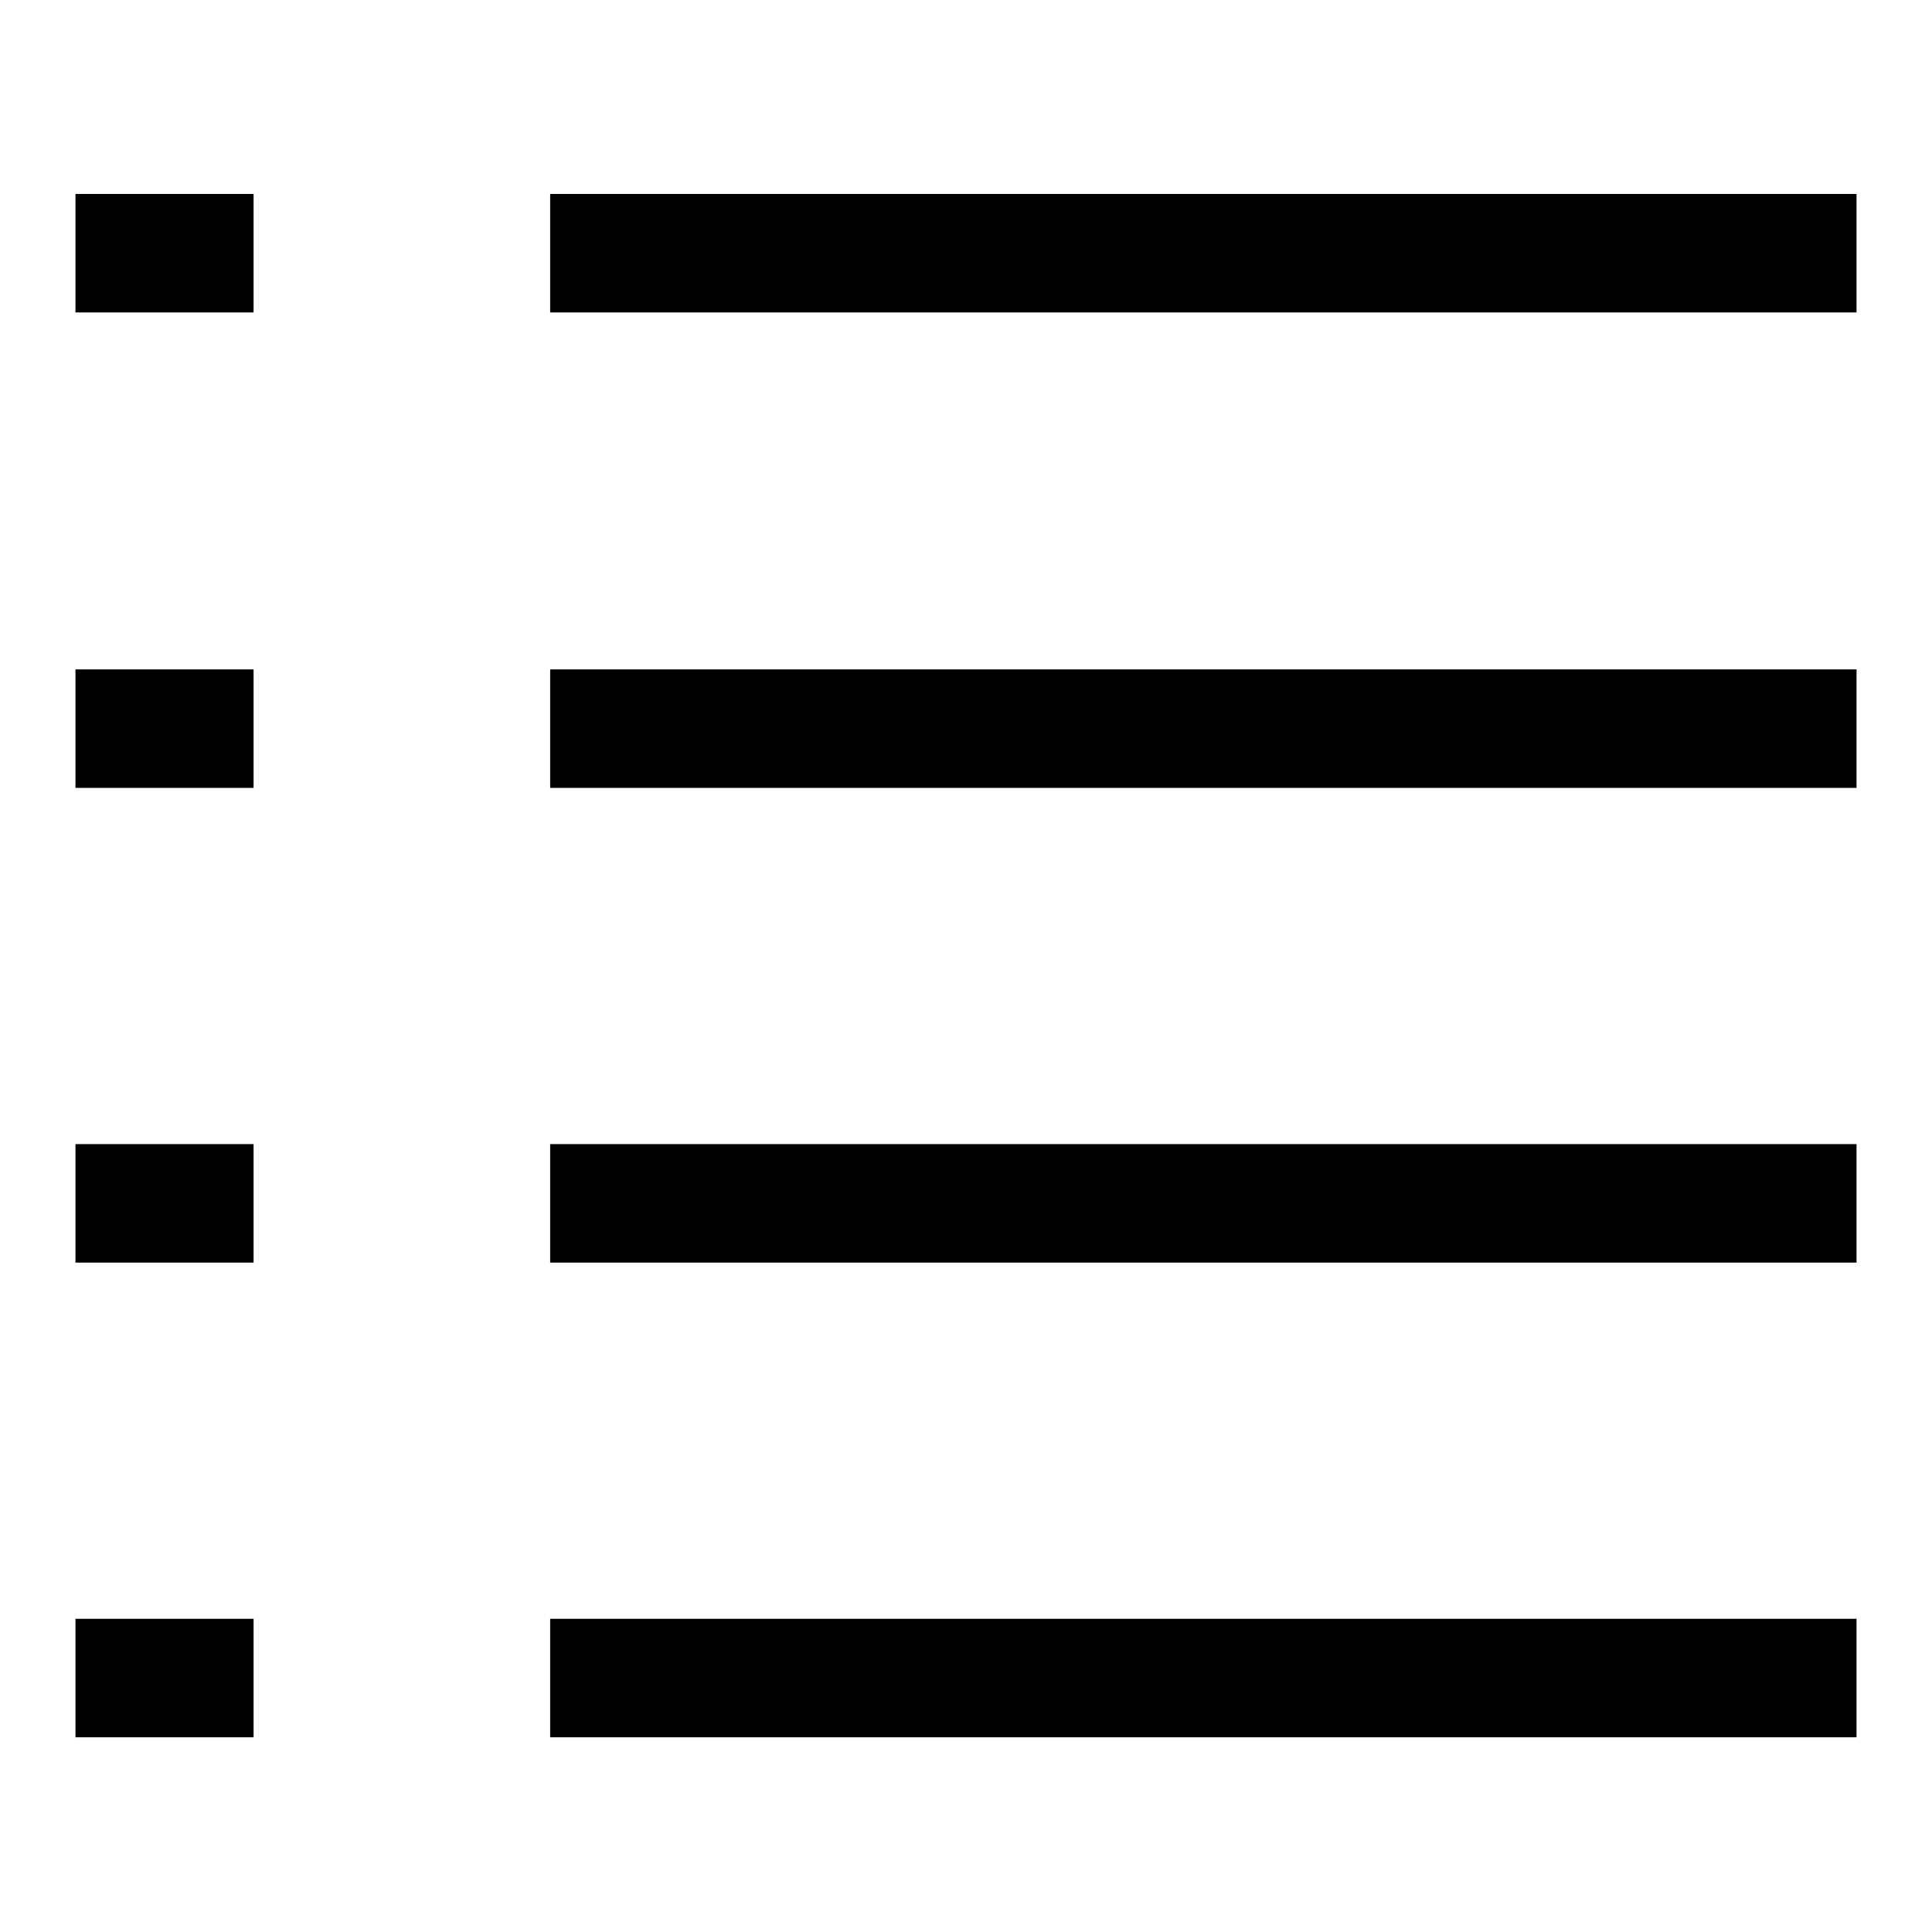
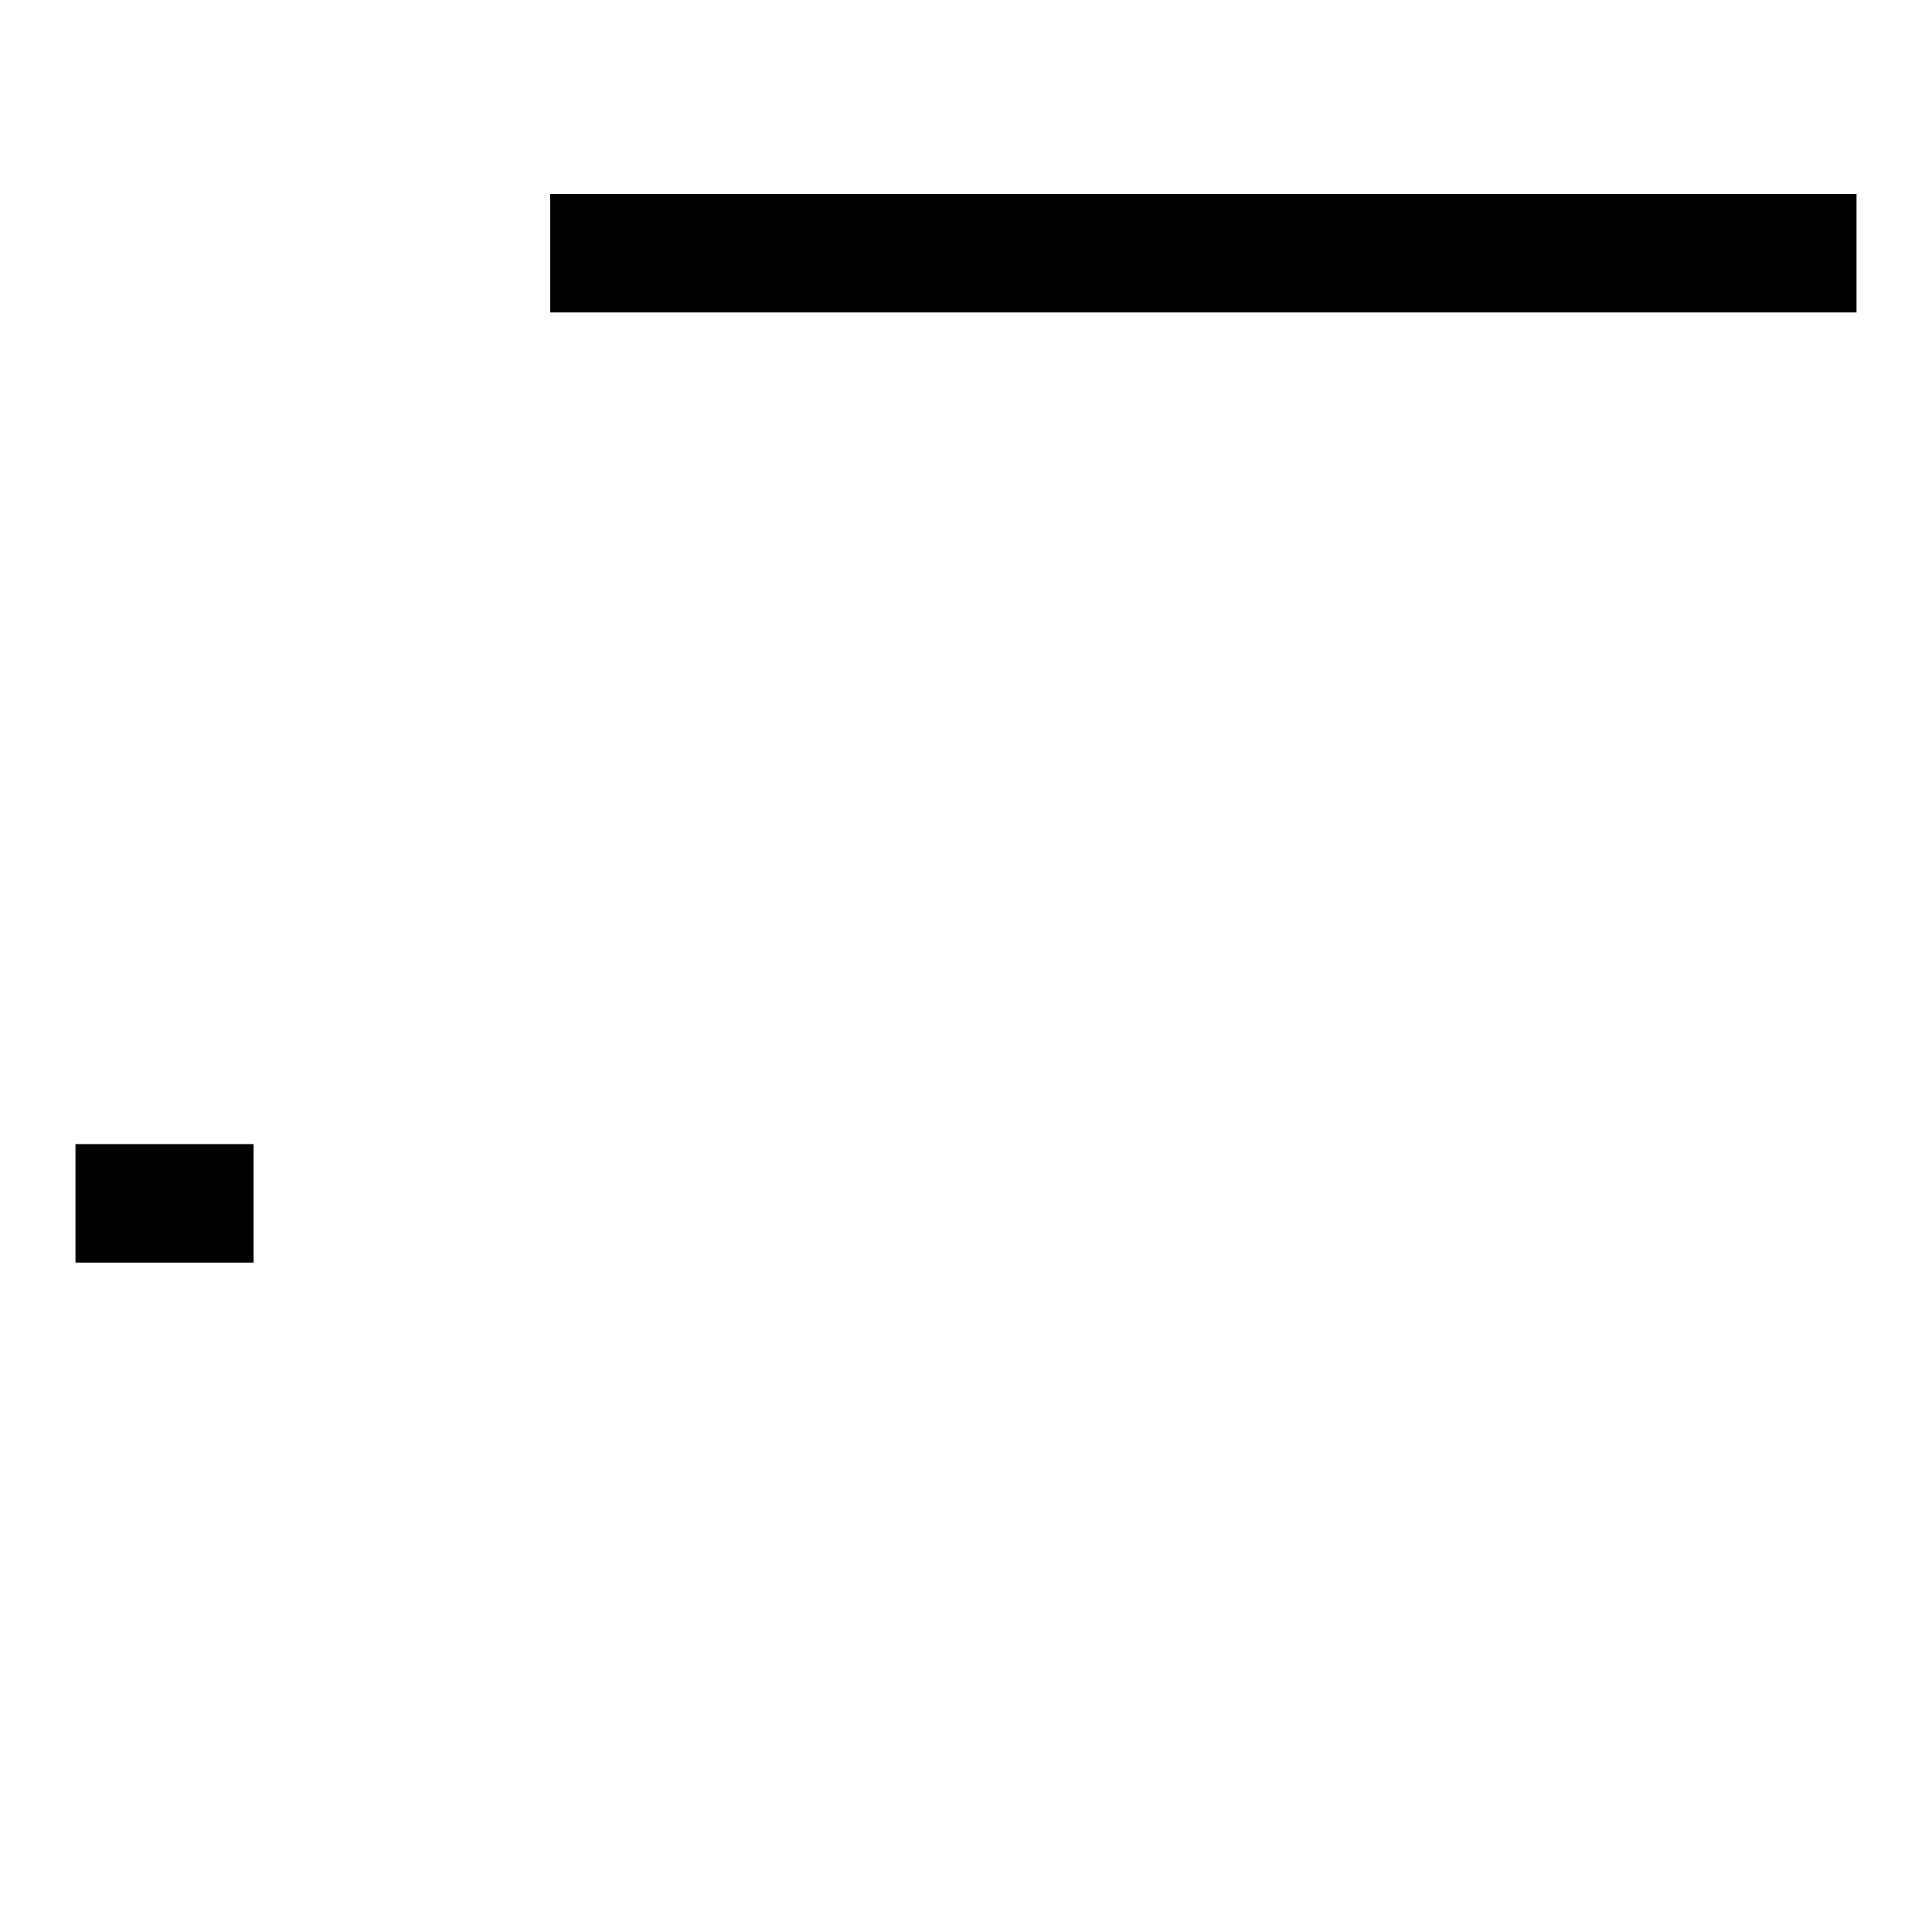
<svg xmlns="http://www.w3.org/2000/svg" version="1.1" x="0px" y="0px" viewBox="0 0 256 256" enable-background="new 0 0 256 256" xml:space="preserve">
  <g>
    <g>
-       <path fill="#000000" d="M72.9,214.5H246v15.7H72.9V214.5L72.9,214.5z" />
-       <path fill="#000000" d="M72.9,151.6H246v15.7H72.9V151.6L72.9,151.6z" />
-       <path fill="#000000" d="M72.9,88.7H246v15.7H72.9V88.7L72.9,88.7z" />
+       <path fill="#000000" d="M72.9,214.5v15.7H72.9V214.5L72.9,214.5z" />
      <path fill="#000000" d="M72.9,25.7H246v15.7H72.9V25.7L72.9,25.7z" />
-       <path fill="#000000" d="M10,214.5h23.6v15.7H10V214.5z" />
      <path fill="#000000" d="M10,151.6h23.6v15.7H10V151.6z" />
-       <path fill="#000000" d="M10,88.7h23.6v15.7H10V88.7z" />
-       <path fill="#000000" d="M10,25.7h23.6v15.7H10V25.7z" />
    </g>
  </g>
</svg>